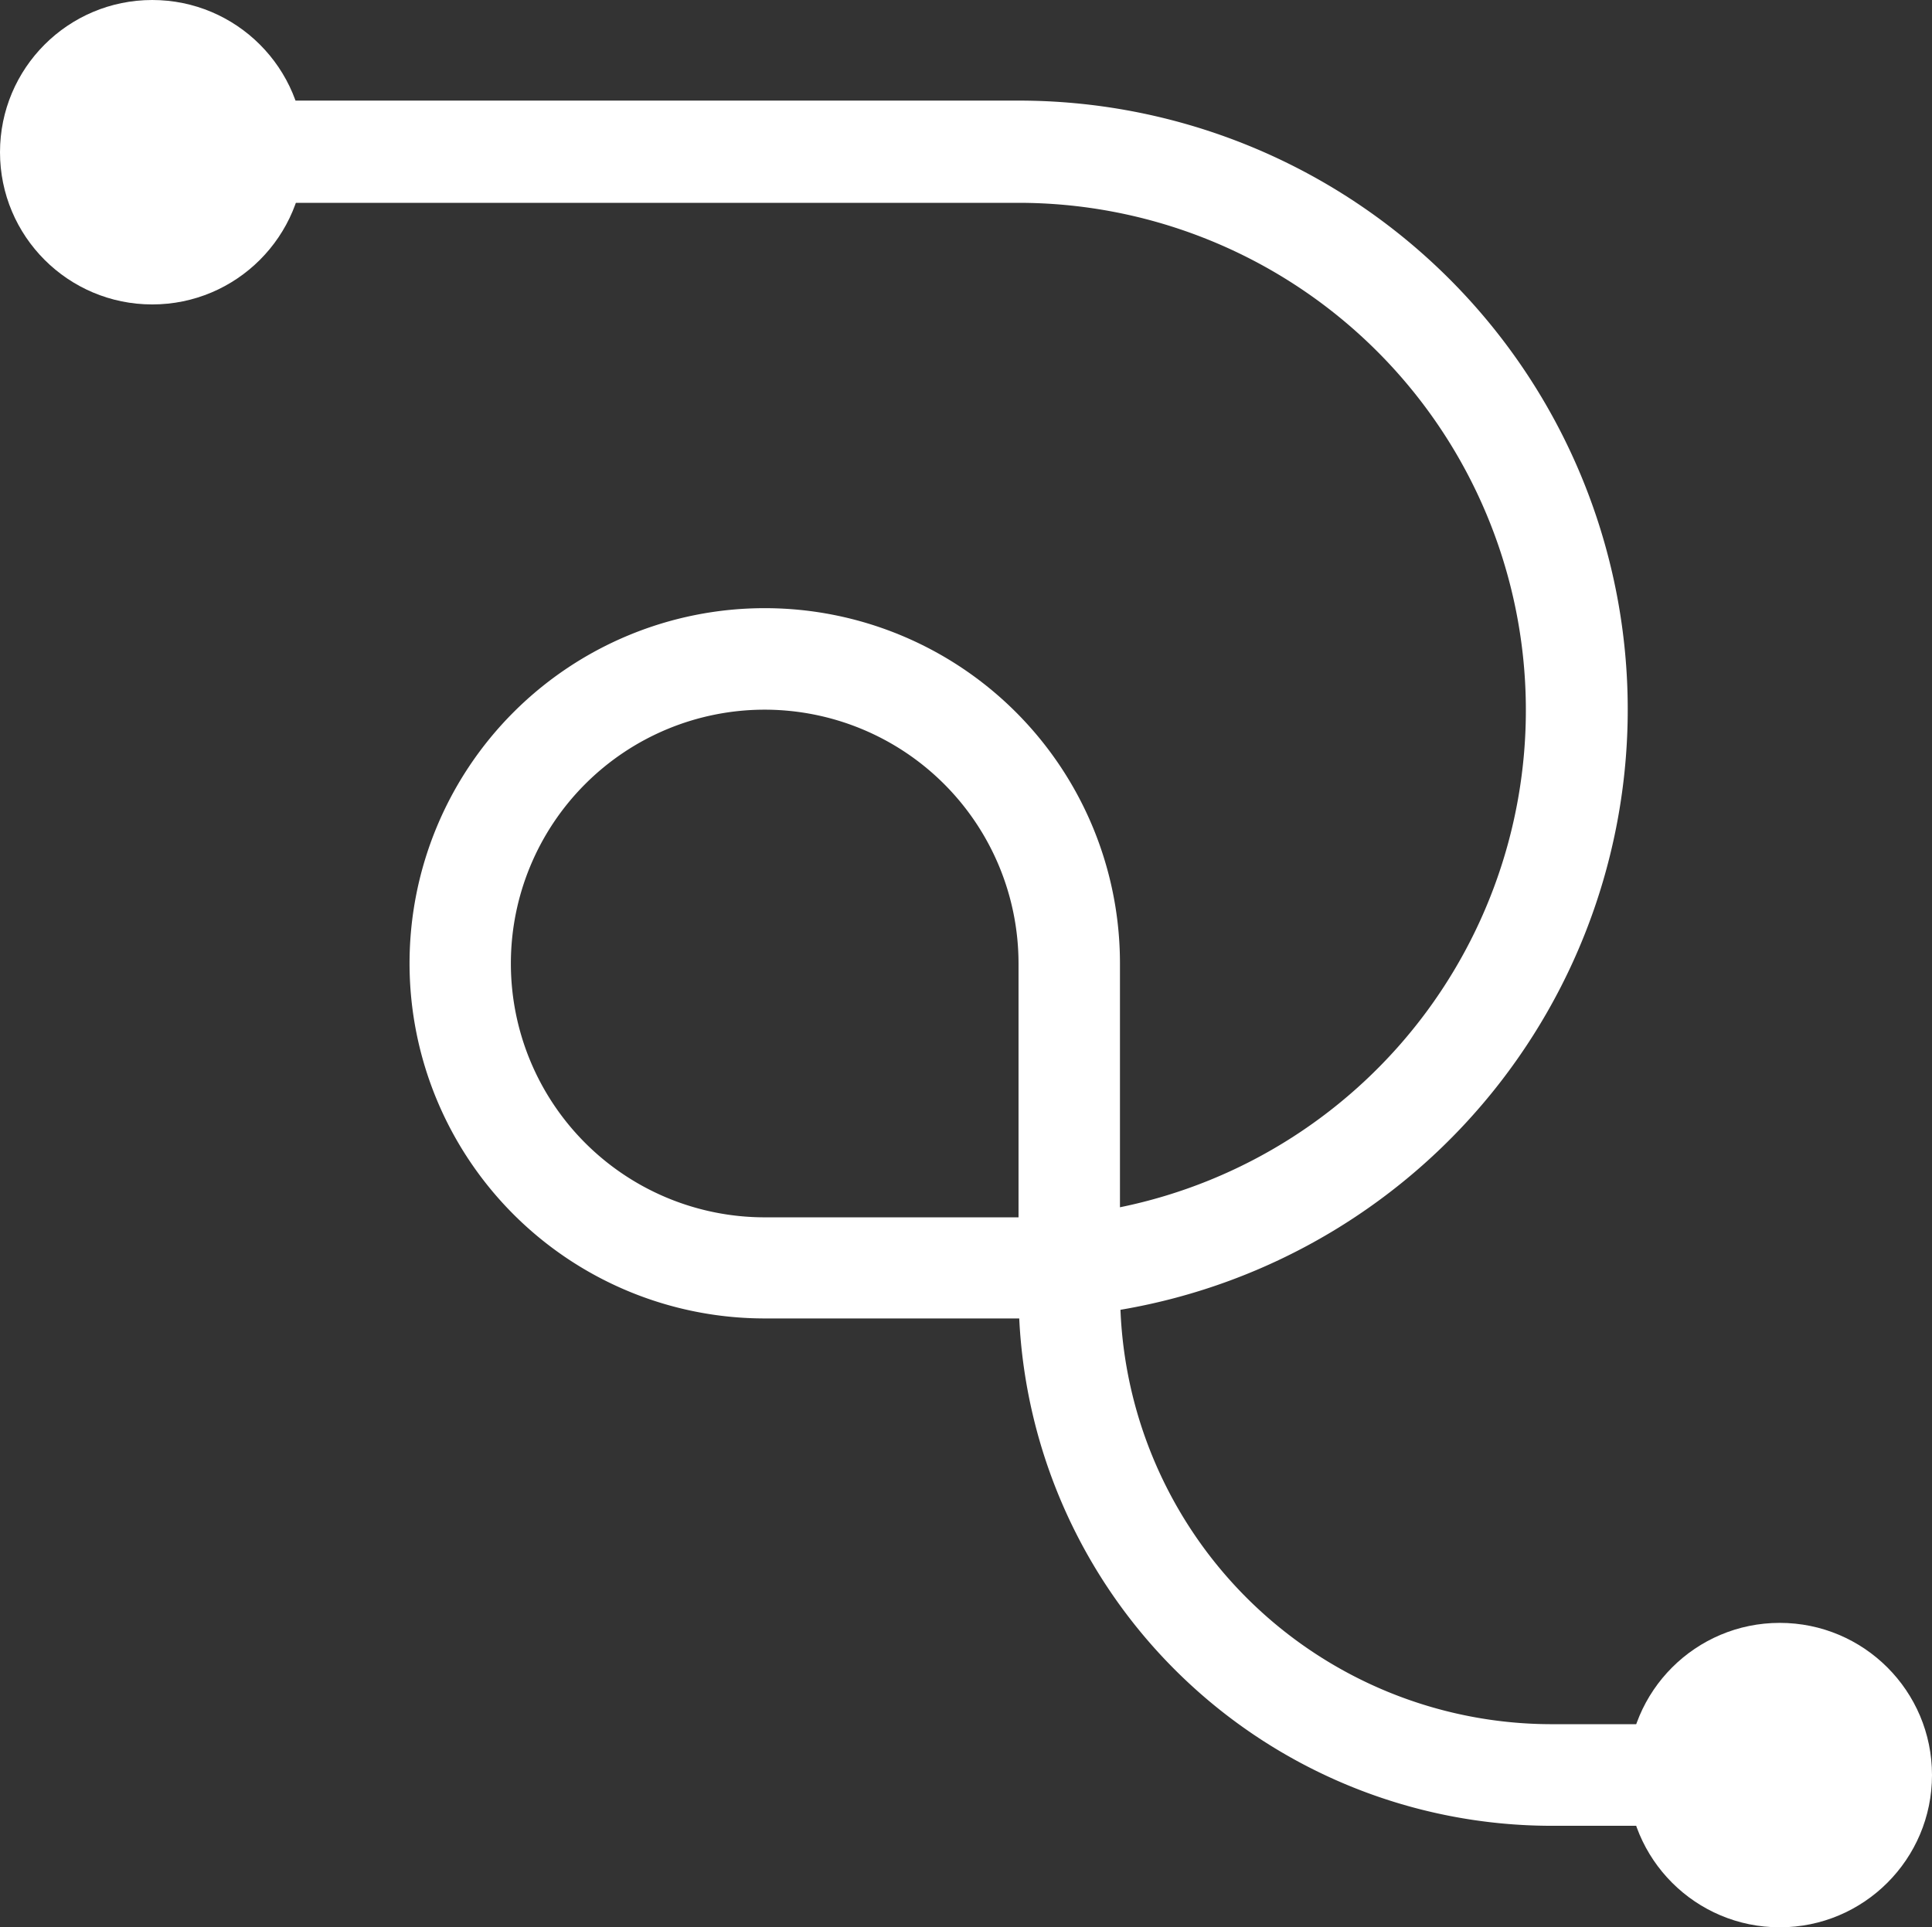
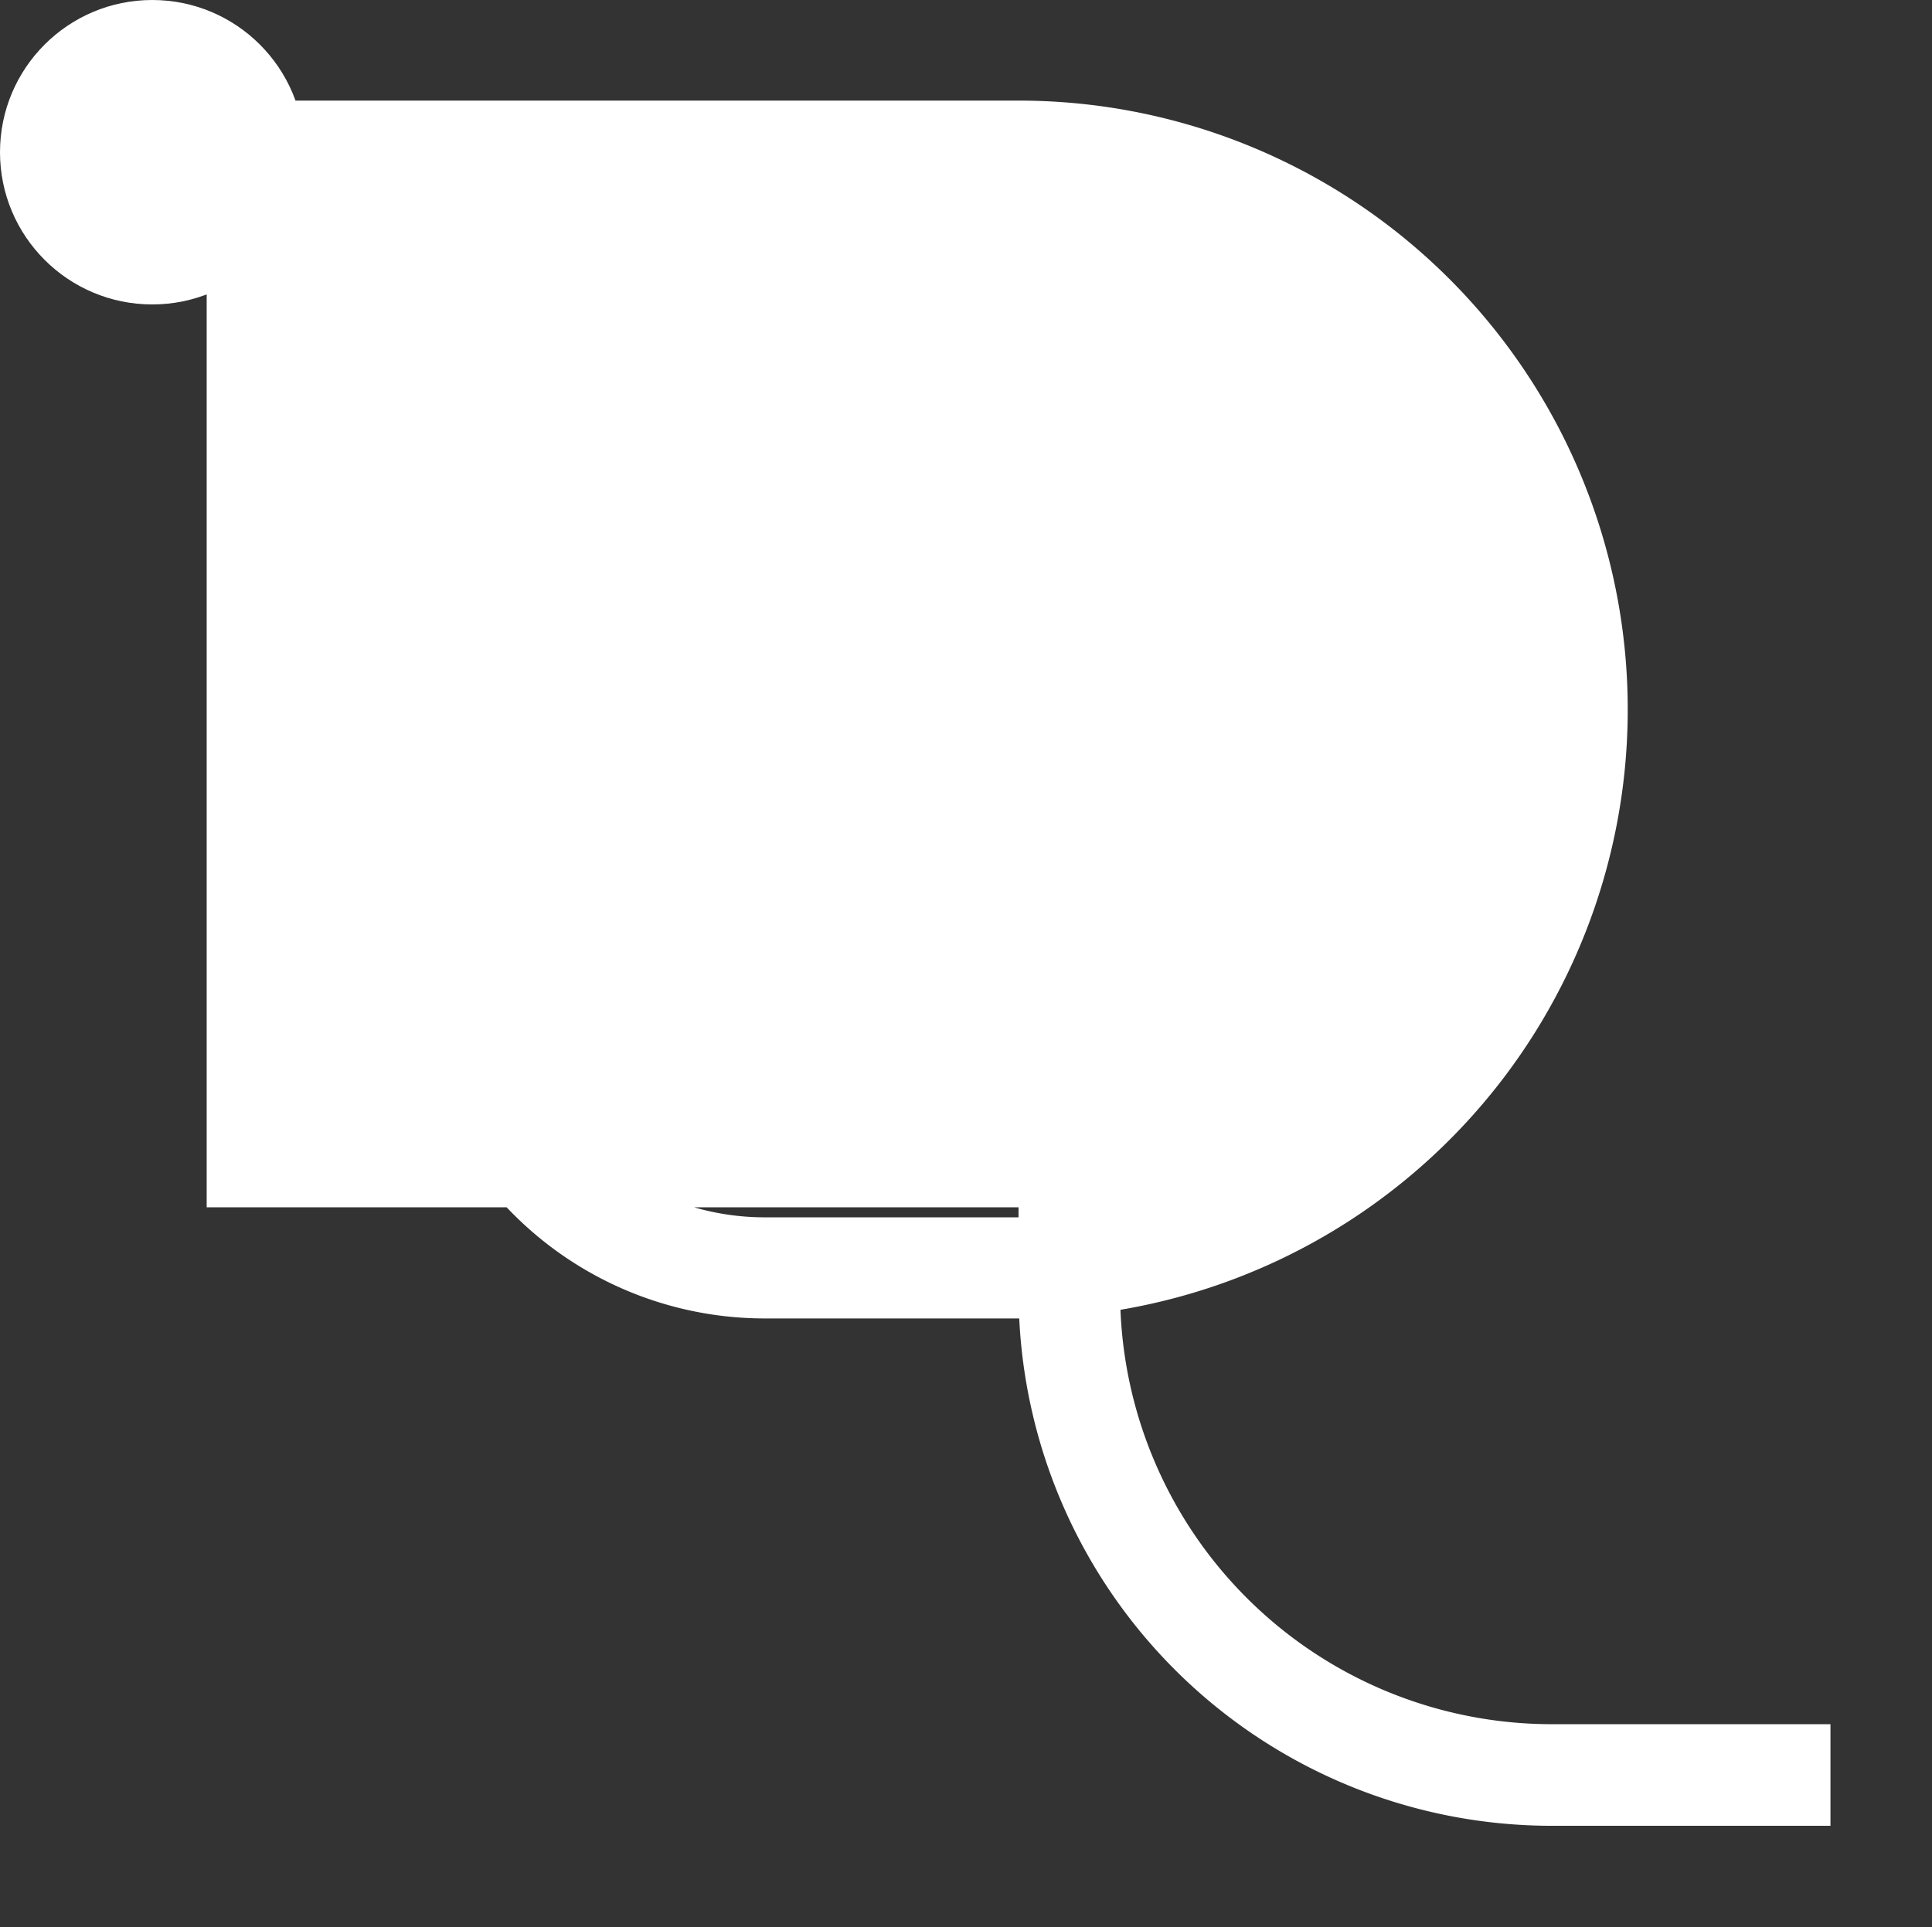
<svg xmlns="http://www.w3.org/2000/svg" id="Layer_1" data-name="Layer 1" viewBox="0 0 192 191.57">
  <rect x="0" y="0" width="192" height="191.57" fill="#333333" stroke="none" />
  <defs>
    <style>.cls-1{fill:url(#linear-gradient);}.cls-2{fill:#fff;}</style>
    <linearGradient id="linear-gradient" x1="308.54" y1="312.26" x2="469.91" y2="312.26" gradientTransform="matrix(1, 0, 0, -1, 0, 600)" gradientUnits="userSpaceOnUse">
      <stop offset="0" stop-color="#fff" />
      <stop offset="1" stop-color="#fff" />
    </linearGradient>
  </defs>
  <g id="Type">
-     <path class="cls-1" d="M469.91,373.48H442.18a53,53,0,0,1-52.89-50.43H364a35.3,35.3,0,1,1,35.3-35.3h0V312a50.43,50.43,0,0,0-10.08-99.84H308.54V202h80.69a60.52,60.52,0,0,1,10.12,120.19,42.91,42.91,0,0,0,42.83,41.19h27.73ZM364,262.54A25.23,25.23,0,0,0,364,313h25.22V287.75A25.24,25.24,0,0,0,364,262.54Z" transform="translate(-288 -192)" />
+     <path class="cls-1" d="M469.91,373.48H442.18a53,53,0,0,1-52.89-50.43H364a35.3,35.3,0,1,1,35.3-35.3h0V312H308.54V202h80.69a60.52,60.52,0,0,1,10.12,120.19,42.91,42.91,0,0,0,42.83,41.19h27.73ZM364,262.54A25.23,25.23,0,0,0,364,313h25.22V287.75A25.24,25.24,0,0,0,364,262.54Z" transform="translate(-288 -192)" />
    <circle class="cls-2" cx="15.13" cy="15.13" r="15.13" />
-     <circle class="cls-2" cx="176.87" cy="176.44" r="15.13" />
  </g>
</svg>